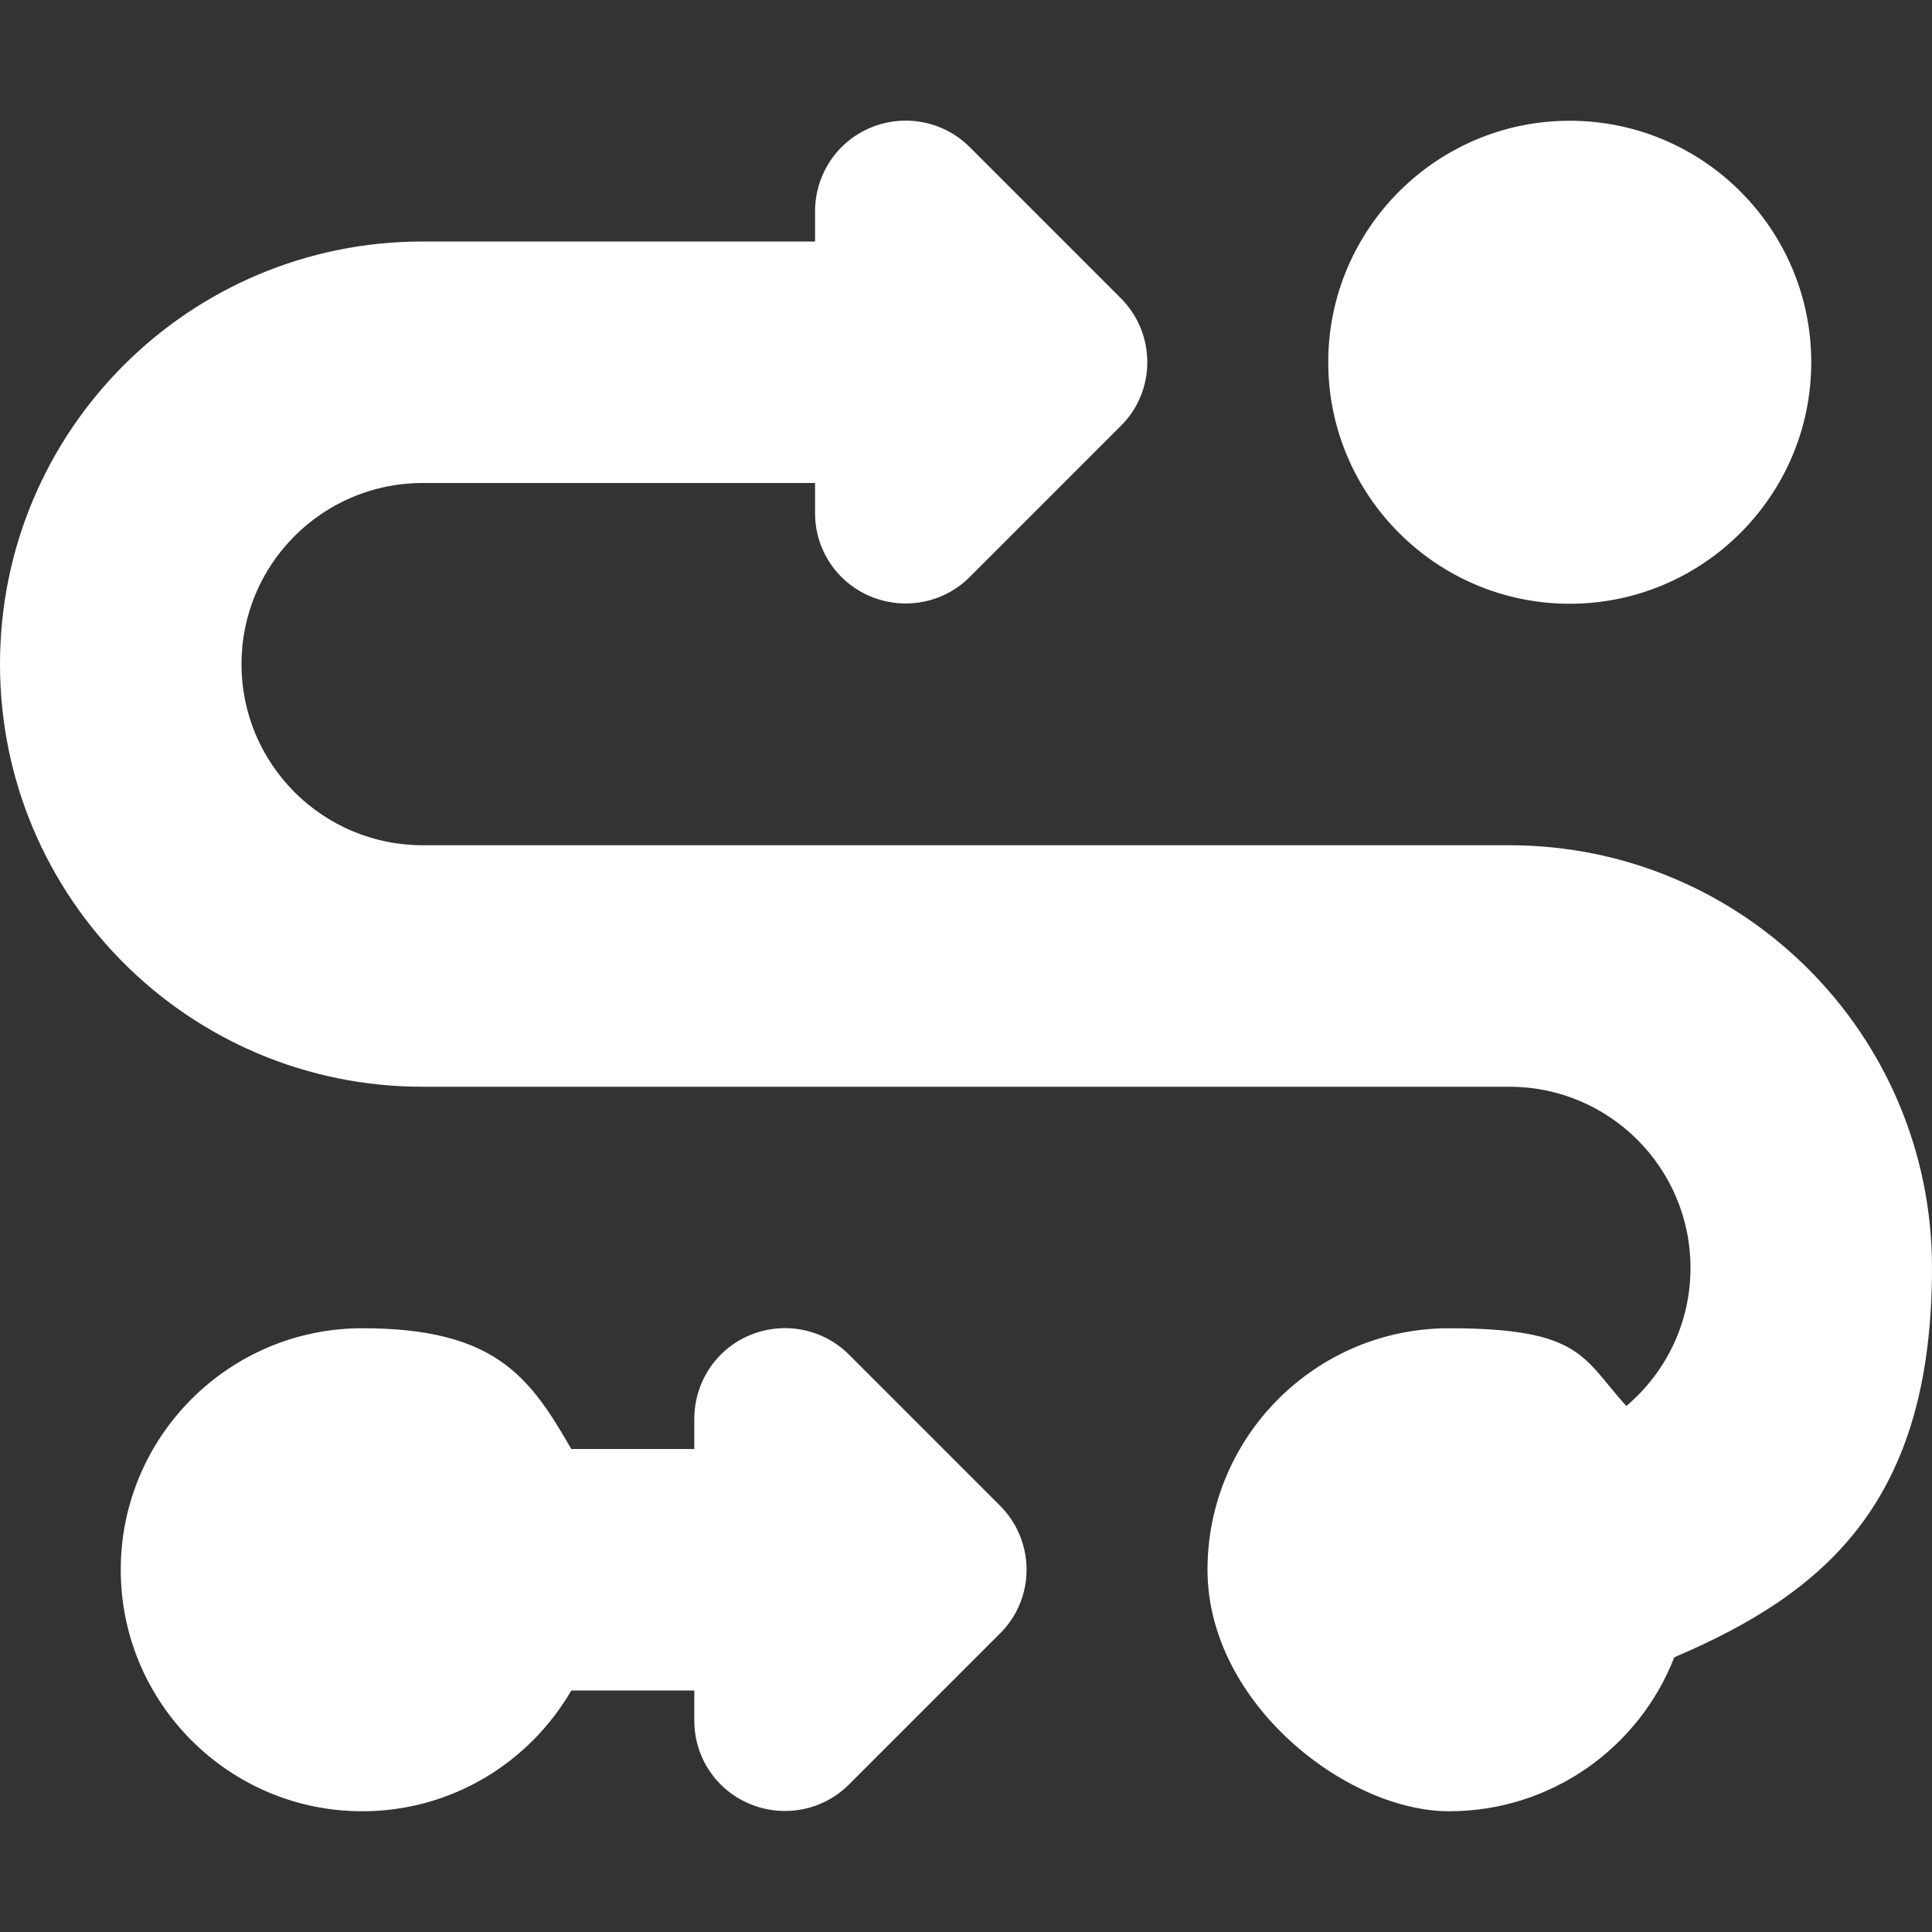
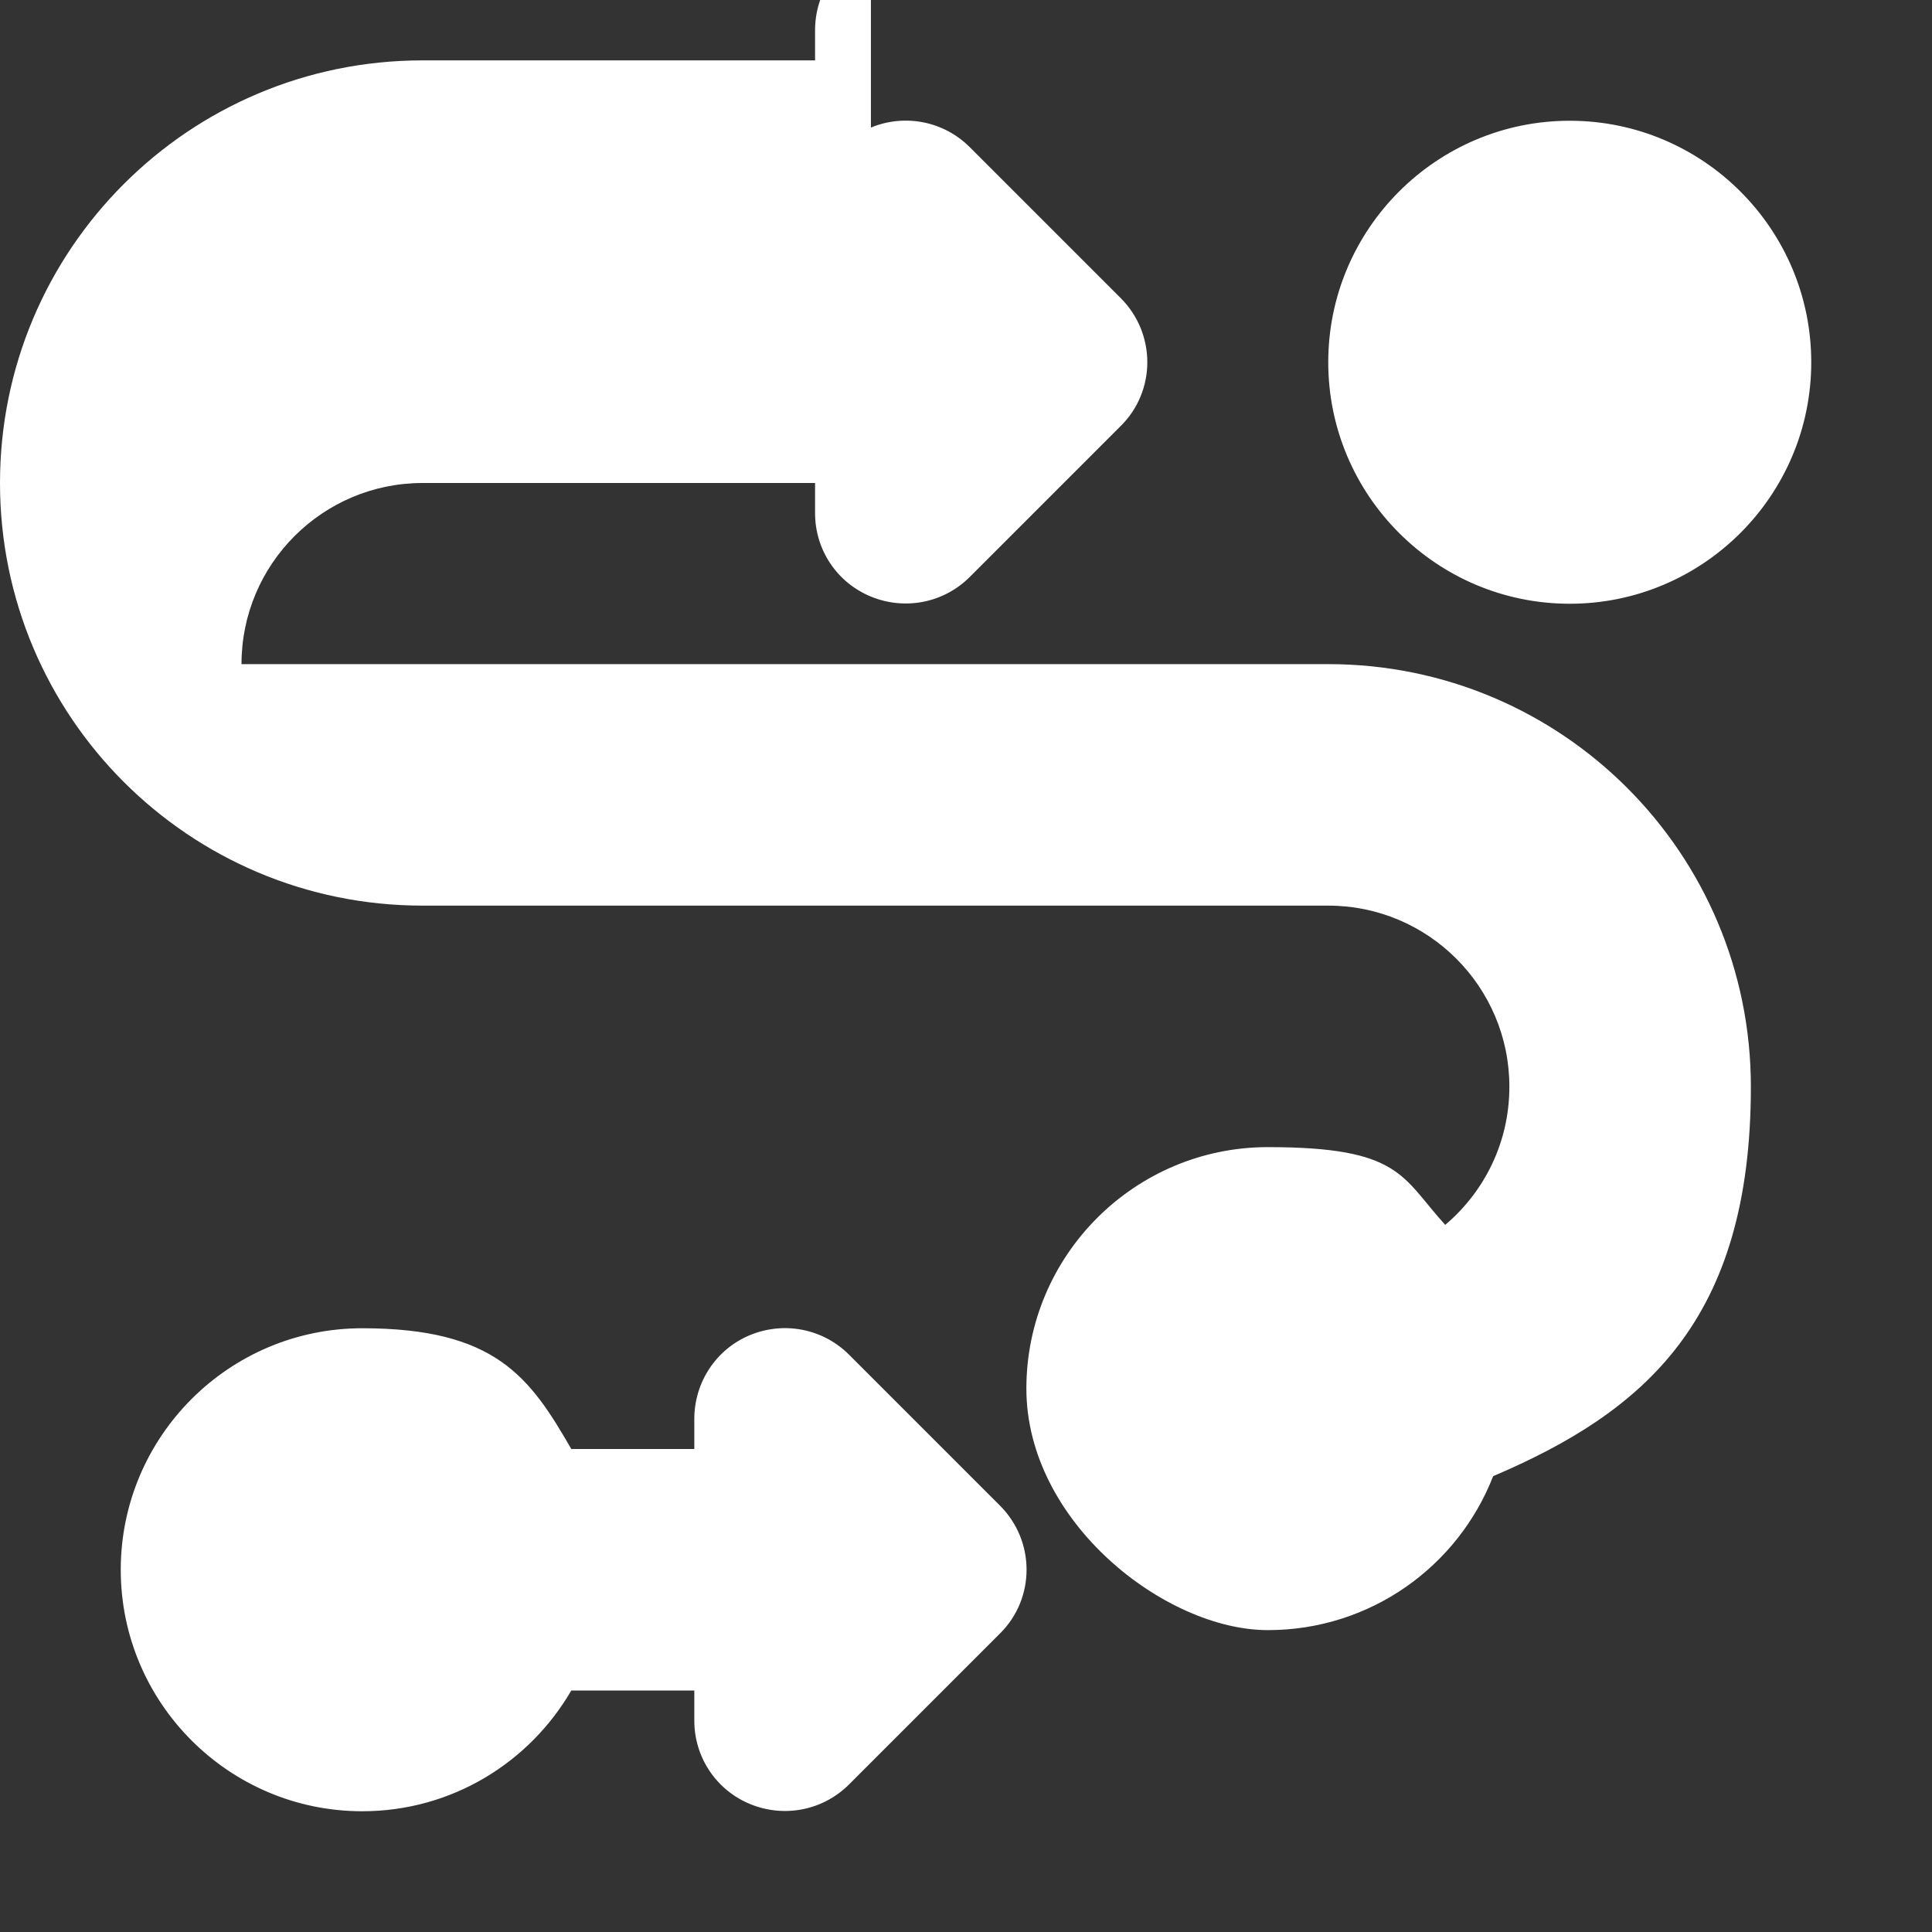
<svg xmlns="http://www.w3.org/2000/svg" id="Layer_2" version="1.1" viewBox="0 0 512 512">
  <rect x="0" y="0" width="512" height="512" fill="#333333" stroke="none" />
  <defs>
    <style>
      .st0 {
        fill: #fff;
      }
    </style>
  </defs>
  <g id="Layer_1-2">
-     <path class="st0" d="M230.8,33.8c9-3.7,19.3-1.7,26.2,5.2l40,40c9.4,9.4,9.4,24.6,0,33.9l-40,40c-6.9,6.9-17.2,8.9-26.2,5.2-9-3.7-14.8-12.4-14.8-22.1v-8h-104c-26.5,0-48,21.5-48,48s21.5,48,48,48h288c61.9,0,112,50.1,112,112s-28.2,86.1-68.3,103.2c-9.3,23.9-32.5,40.8-59.7,40.8s-64-28.7-64-64,28.7-64,64-64,35.4,7.9,47,20.6c10.4-8.8,17-21.9,17-36.6,0-26.5-21.5-48-48-48H112c-61.9,0-112-50.1-112-112s50.1-112,112-112h104v-8c0-9.7,5.8-18.5,14.8-22.2ZM416,32c35.3,0,64,28.7,64,64s-28.7,64-64,64-64-28.7-64-64,28.7-64,64-64ZM151.4,448c-11.1,19.1-31.7,32-55.4,32-35.3,0-64-28.7-64-64s28.7-64,64-64,44.4,12.9,55.4,32h32.6v-8c0-9.7,5.8-18.5,14.8-22.2s19.3-1.7,26.2,5.2l40,40c9.4,9.4,9.4,24.6,0,33.9l-40,40c-6.9,6.9-17.2,8.9-26.2,5.2-9-3.7-14.8-12.4-14.8-22.1v-8h-32.6Z" />
+     <path class="st0" d="M230.8,33.8c9-3.7,19.3-1.7,26.2,5.2l40,40c9.4,9.4,9.4,24.6,0,33.9l-40,40c-6.9,6.9-17.2,8.9-26.2,5.2-9-3.7-14.8-12.4-14.8-22.1v-8h-104c-26.5,0-48,21.5-48,48h288c61.9,0,112,50.1,112,112s-28.2,86.1-68.3,103.2c-9.3,23.9-32.5,40.8-59.7,40.8s-64-28.7-64-64,28.7-64,64-64,35.4,7.9,47,20.6c10.4-8.8,17-21.9,17-36.6,0-26.5-21.5-48-48-48H112c-61.9,0-112-50.1-112-112s50.1-112,112-112h104v-8c0-9.7,5.8-18.5,14.8-22.2ZM416,32c35.3,0,64,28.7,64,64s-28.7,64-64,64-64-28.7-64-64,28.7-64,64-64ZM151.4,448c-11.1,19.1-31.7,32-55.4,32-35.3,0-64-28.7-64-64s28.7-64,64-64,44.4,12.9,55.4,32h32.6v-8c0-9.7,5.8-18.5,14.8-22.2s19.3-1.7,26.2,5.2l40,40c9.4,9.4,9.4,24.6,0,33.9l-40,40c-6.9,6.9-17.2,8.9-26.2,5.2-9-3.7-14.8-12.4-14.8-22.1v-8h-32.6Z" />
  </g>
</svg>